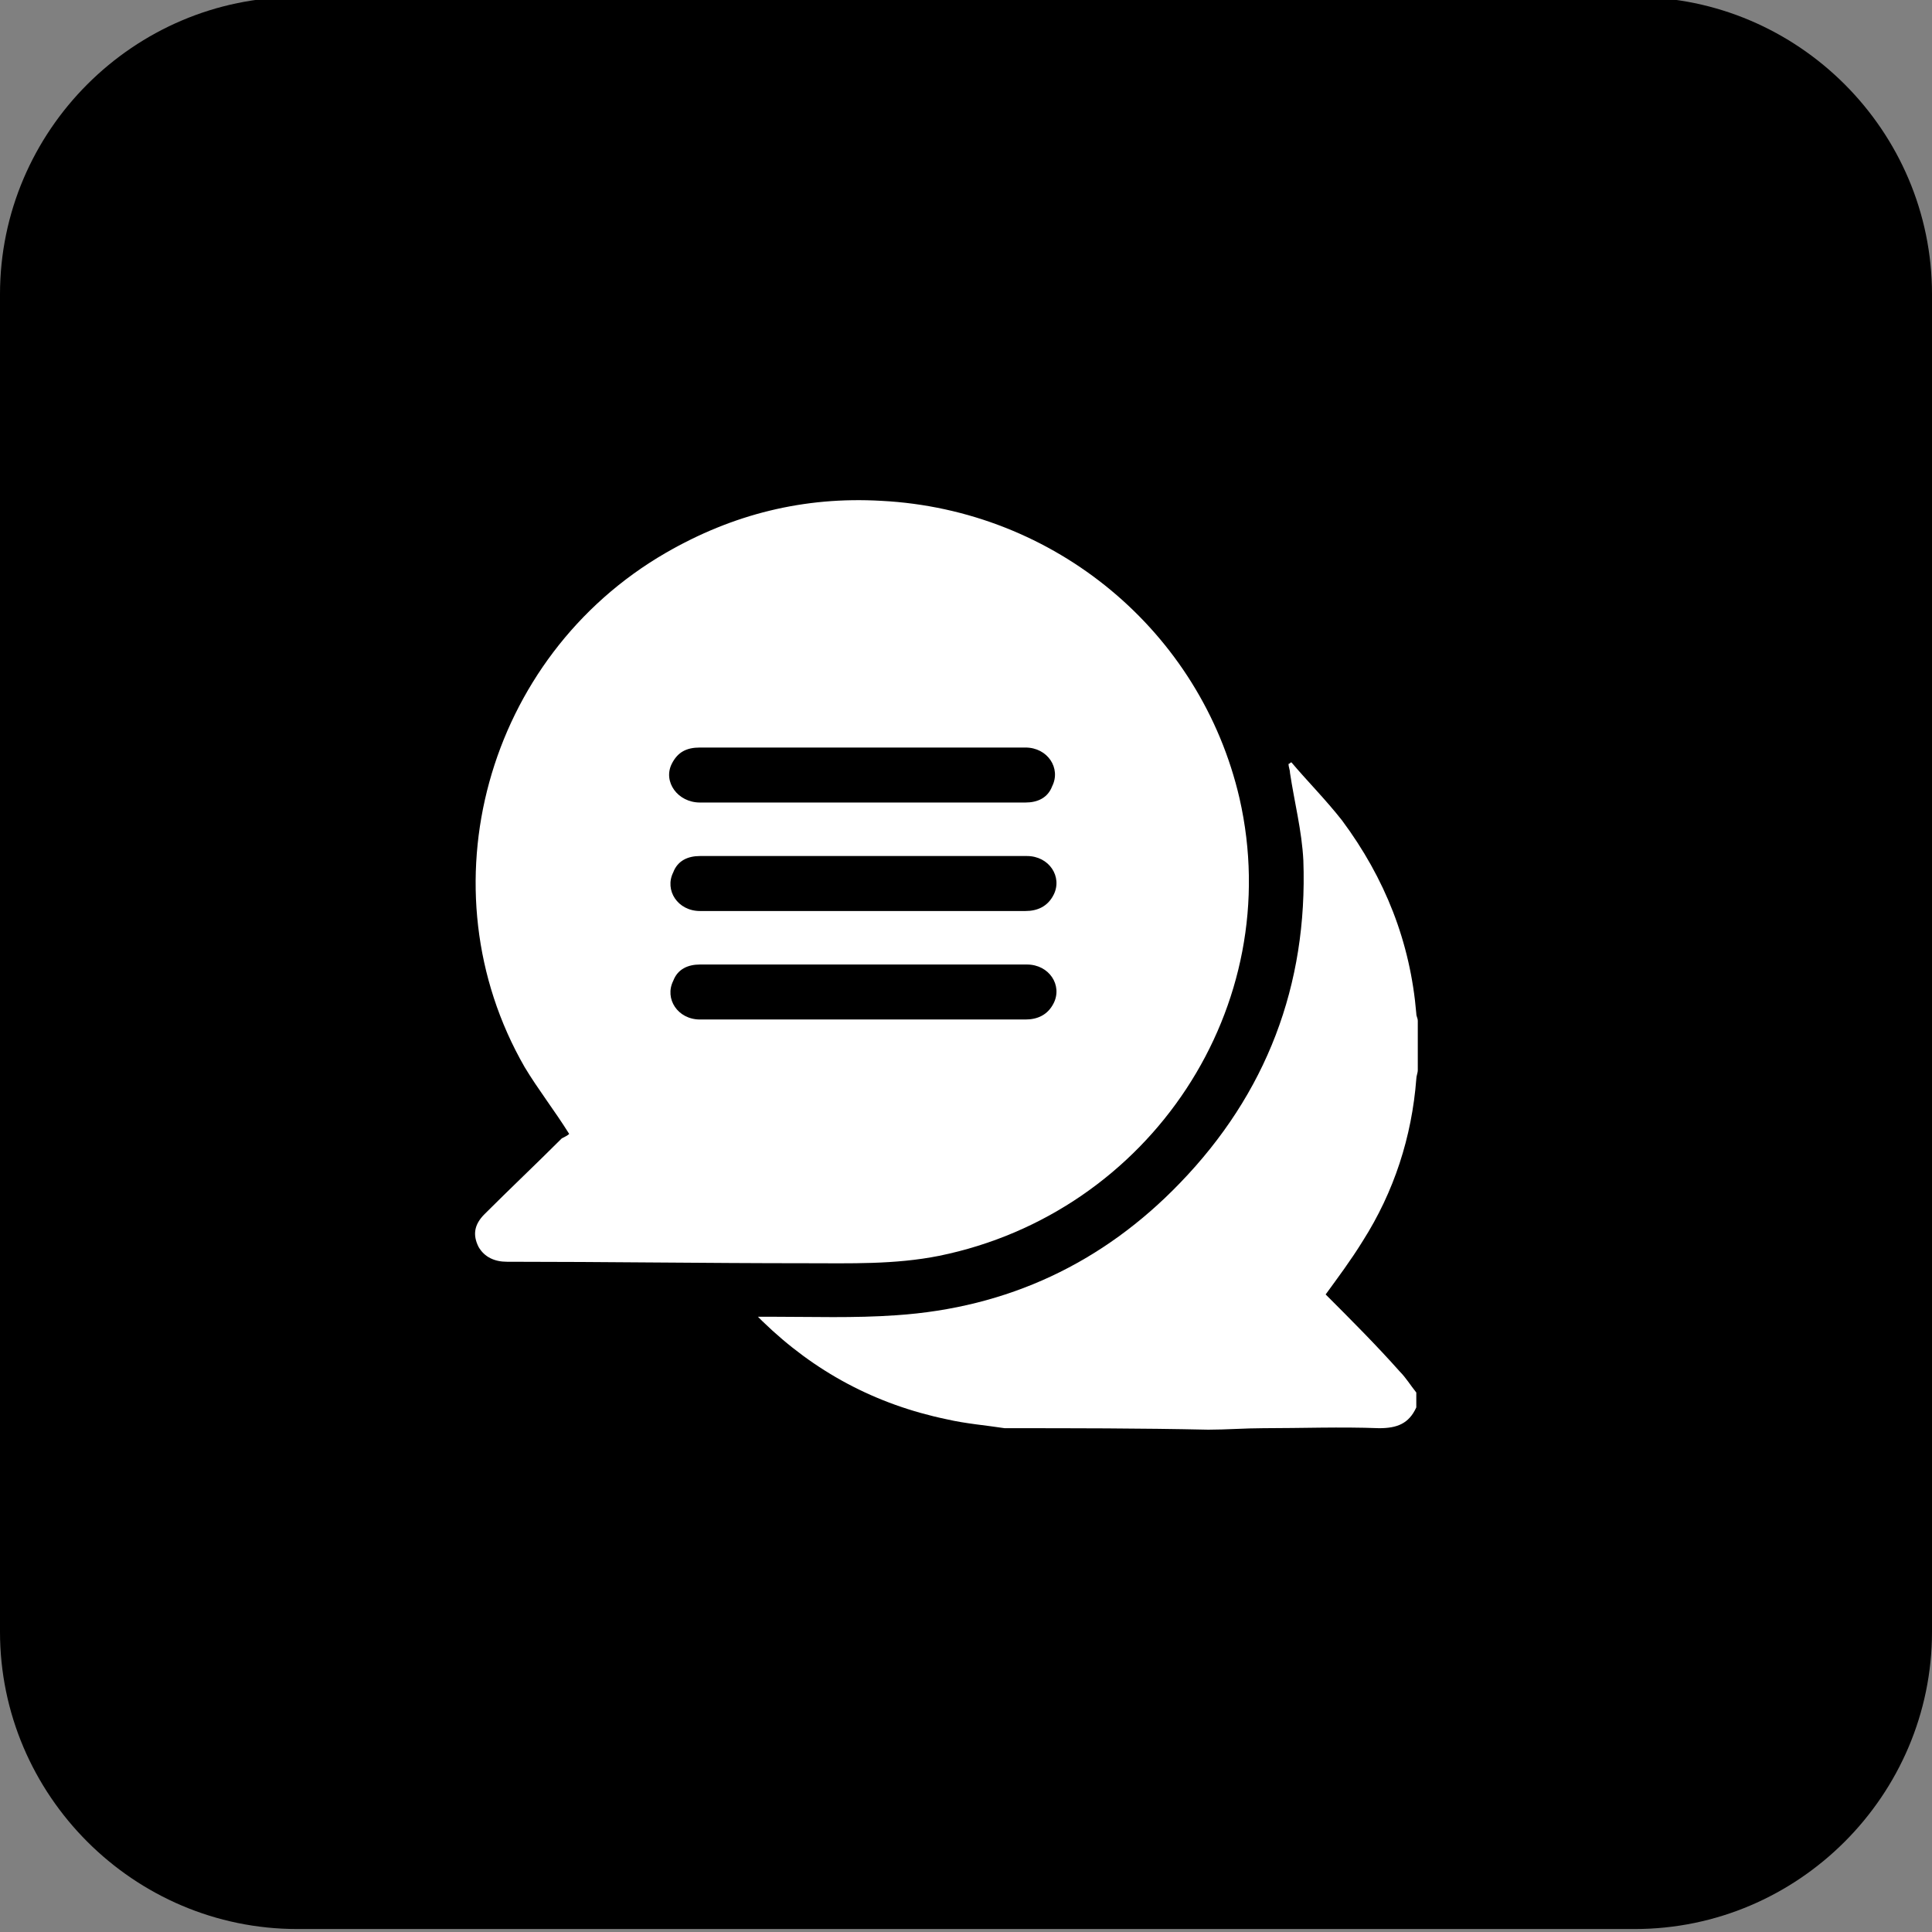
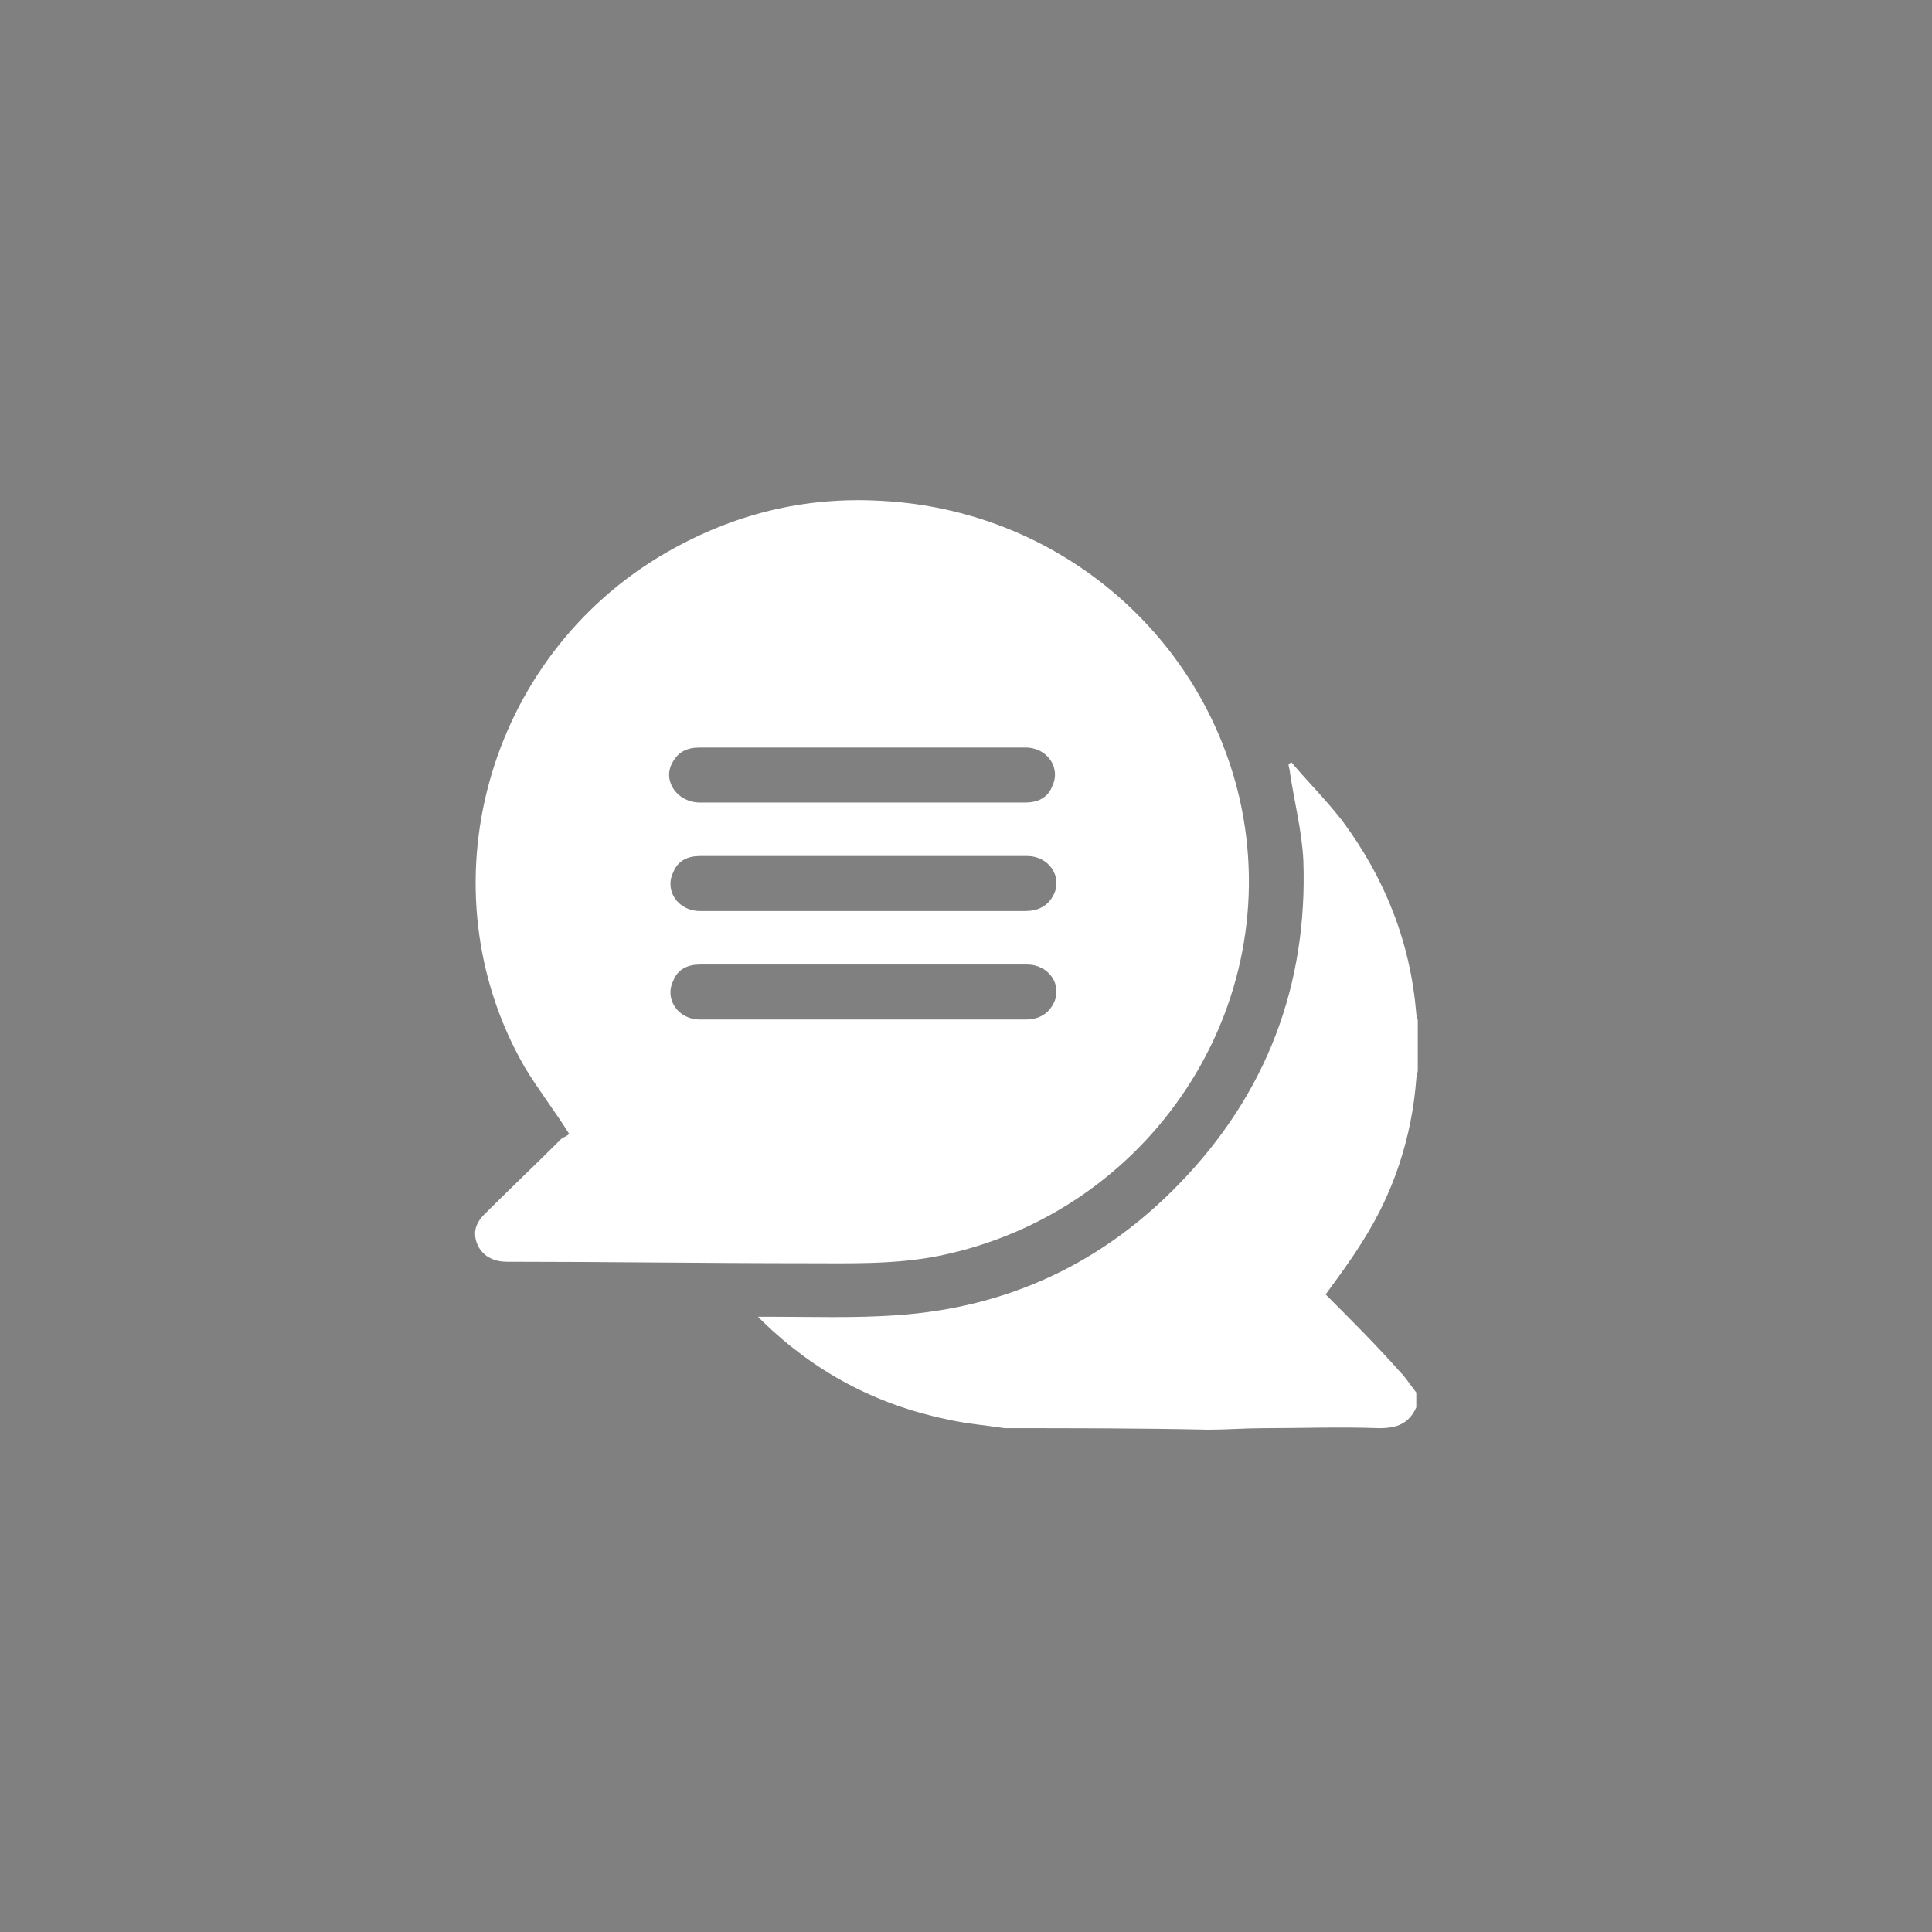
<svg xmlns="http://www.w3.org/2000/svg" version="1.1" id="Layer_1" x="0px" y="0px" viewBox="0 0 130 130" style="enable-background:new 0 0 130 130;" xml:space="preserve">
  <rect x="0" y="0" width="130" height="130" fill="#808080" stroke="none" />
  <style type="text/css">
	.st0{fill:#FFFFFF;}
	.st1{fill:none;}
</style>
  <g>
-     <path d="M110,129.8H20c-11,0-20-9-20-20v-90c0-11,9-20,20-20h90c11,0,20,9,20,20v90C130,120.8,121,129.8,110,129.8z" />
-   </g>
+     </g>
  <g>
    <g>
      <g>
        <path class="st0" d="M67.6,96.1c-1.3-0.2-2.6-0.3-3.9-0.6c-4.8-1-8.9-3.2-12.4-6.6c-0.1-0.1-0.1-0.1-0.3-0.3c0.3,0,0.6,0,0.8,0     c2.8,0,5.7,0.1,8.5-0.1c7.5-0.5,13.9-3.5,19.1-8.9c5.8-6,8.6-13.3,8.3-21.7c-0.1-2-0.6-3.9-0.9-5.9c0-0.2-0.1-0.4-0.1-0.6     c0.1,0,0.1-0.1,0.2-0.1c1.1,1.3,2.3,2.5,3.4,3.9c2.9,3.9,4.6,8.2,5,13c0,0.2,0.1,0.3,0.1,0.5c0,1.1,0,2.2,0,3.3     c0,0.2-0.1,0.4-0.1,0.6c-0.3,3.9-1.5,7.6-3.6,10.9c-0.8,1.3-1.7,2.5-2.5,3.6c1.7,1.7,3.4,3.4,5,5.2c0.4,0.4,0.7,0.9,1.1,1.4     c0,0.3,0,0.7,0,1c-0.5,1.1-1.3,1.4-2.5,1.4c-2.6-0.1-5.2,0-7.8,0c-1.2,0-2.5,0.1-3.7,0.1C76.7,96.1,72.2,96.1,67.6,96.1z" />
        <path class="st0" d="M38.3,76.3c-1-1.6-2.1-3-3-4.5c-6.9-12-2.6-27.6,9.5-34.6c4.5-2.6,9.3-3.8,14.5-3.5     c11.7,0.6,21.5,8.8,24.1,20c3.2,14-6,27.9-20.2,30.8c-3,0.6-6,0.5-9,0.5c-6.7,0-13.4-0.1-20.1-0.1c-0.8,0-1.5-0.3-1.9-1     c-0.4-0.8-0.3-1.5,0.4-2.2c1.7-1.7,3.5-3.4,5.2-5.1C38,76.5,38.2,76.4,38.3,76.3z M58.1,61.3c3.6,0,7.3,0,10.9,0     c0.8,0,1.5-0.3,1.9-1.1c0.6-1.2-0.3-2.6-1.8-2.6c-3.3,0-6.6,0-9.9,0c-4,0-8.1,0-12.1,0c-0.8,0-1.5,0.3-1.8,1.1     c-0.6,1.2,0.3,2.6,1.8,2.6C50.7,61.3,54.4,61.3,58.1,61.3z M58.1,68.6c3.6,0,7.3,0,10.9,0c0.8,0,1.5-0.3,1.9-1.1     c0.6-1.2-0.3-2.6-1.8-2.6c-4,0-7.9,0-11.9,0c-3.4,0-6.7,0-10.1,0c-0.8,0-1.5,0.3-1.8,1.1c-0.6,1.2,0.3,2.6,1.8,2.6     C50.8,68.6,54.4,68.6,58.1,68.6z M58.1,50.3c-3.7,0-7.3,0-11,0c-0.9,0-1.5,0.3-1.9,1.1c-0.6,1.2,0.4,2.6,1.9,2.6     c3.9,0,7.8,0,11.7,0c3.4,0,6.8,0,10.2,0c0.8,0,1.5-0.3,1.8-1.1c0.6-1.2-0.3-2.6-1.8-2.6C65.4,50.3,61.8,50.3,58.1,50.3z" />
      </g>
    </g>
  </g>
</svg>